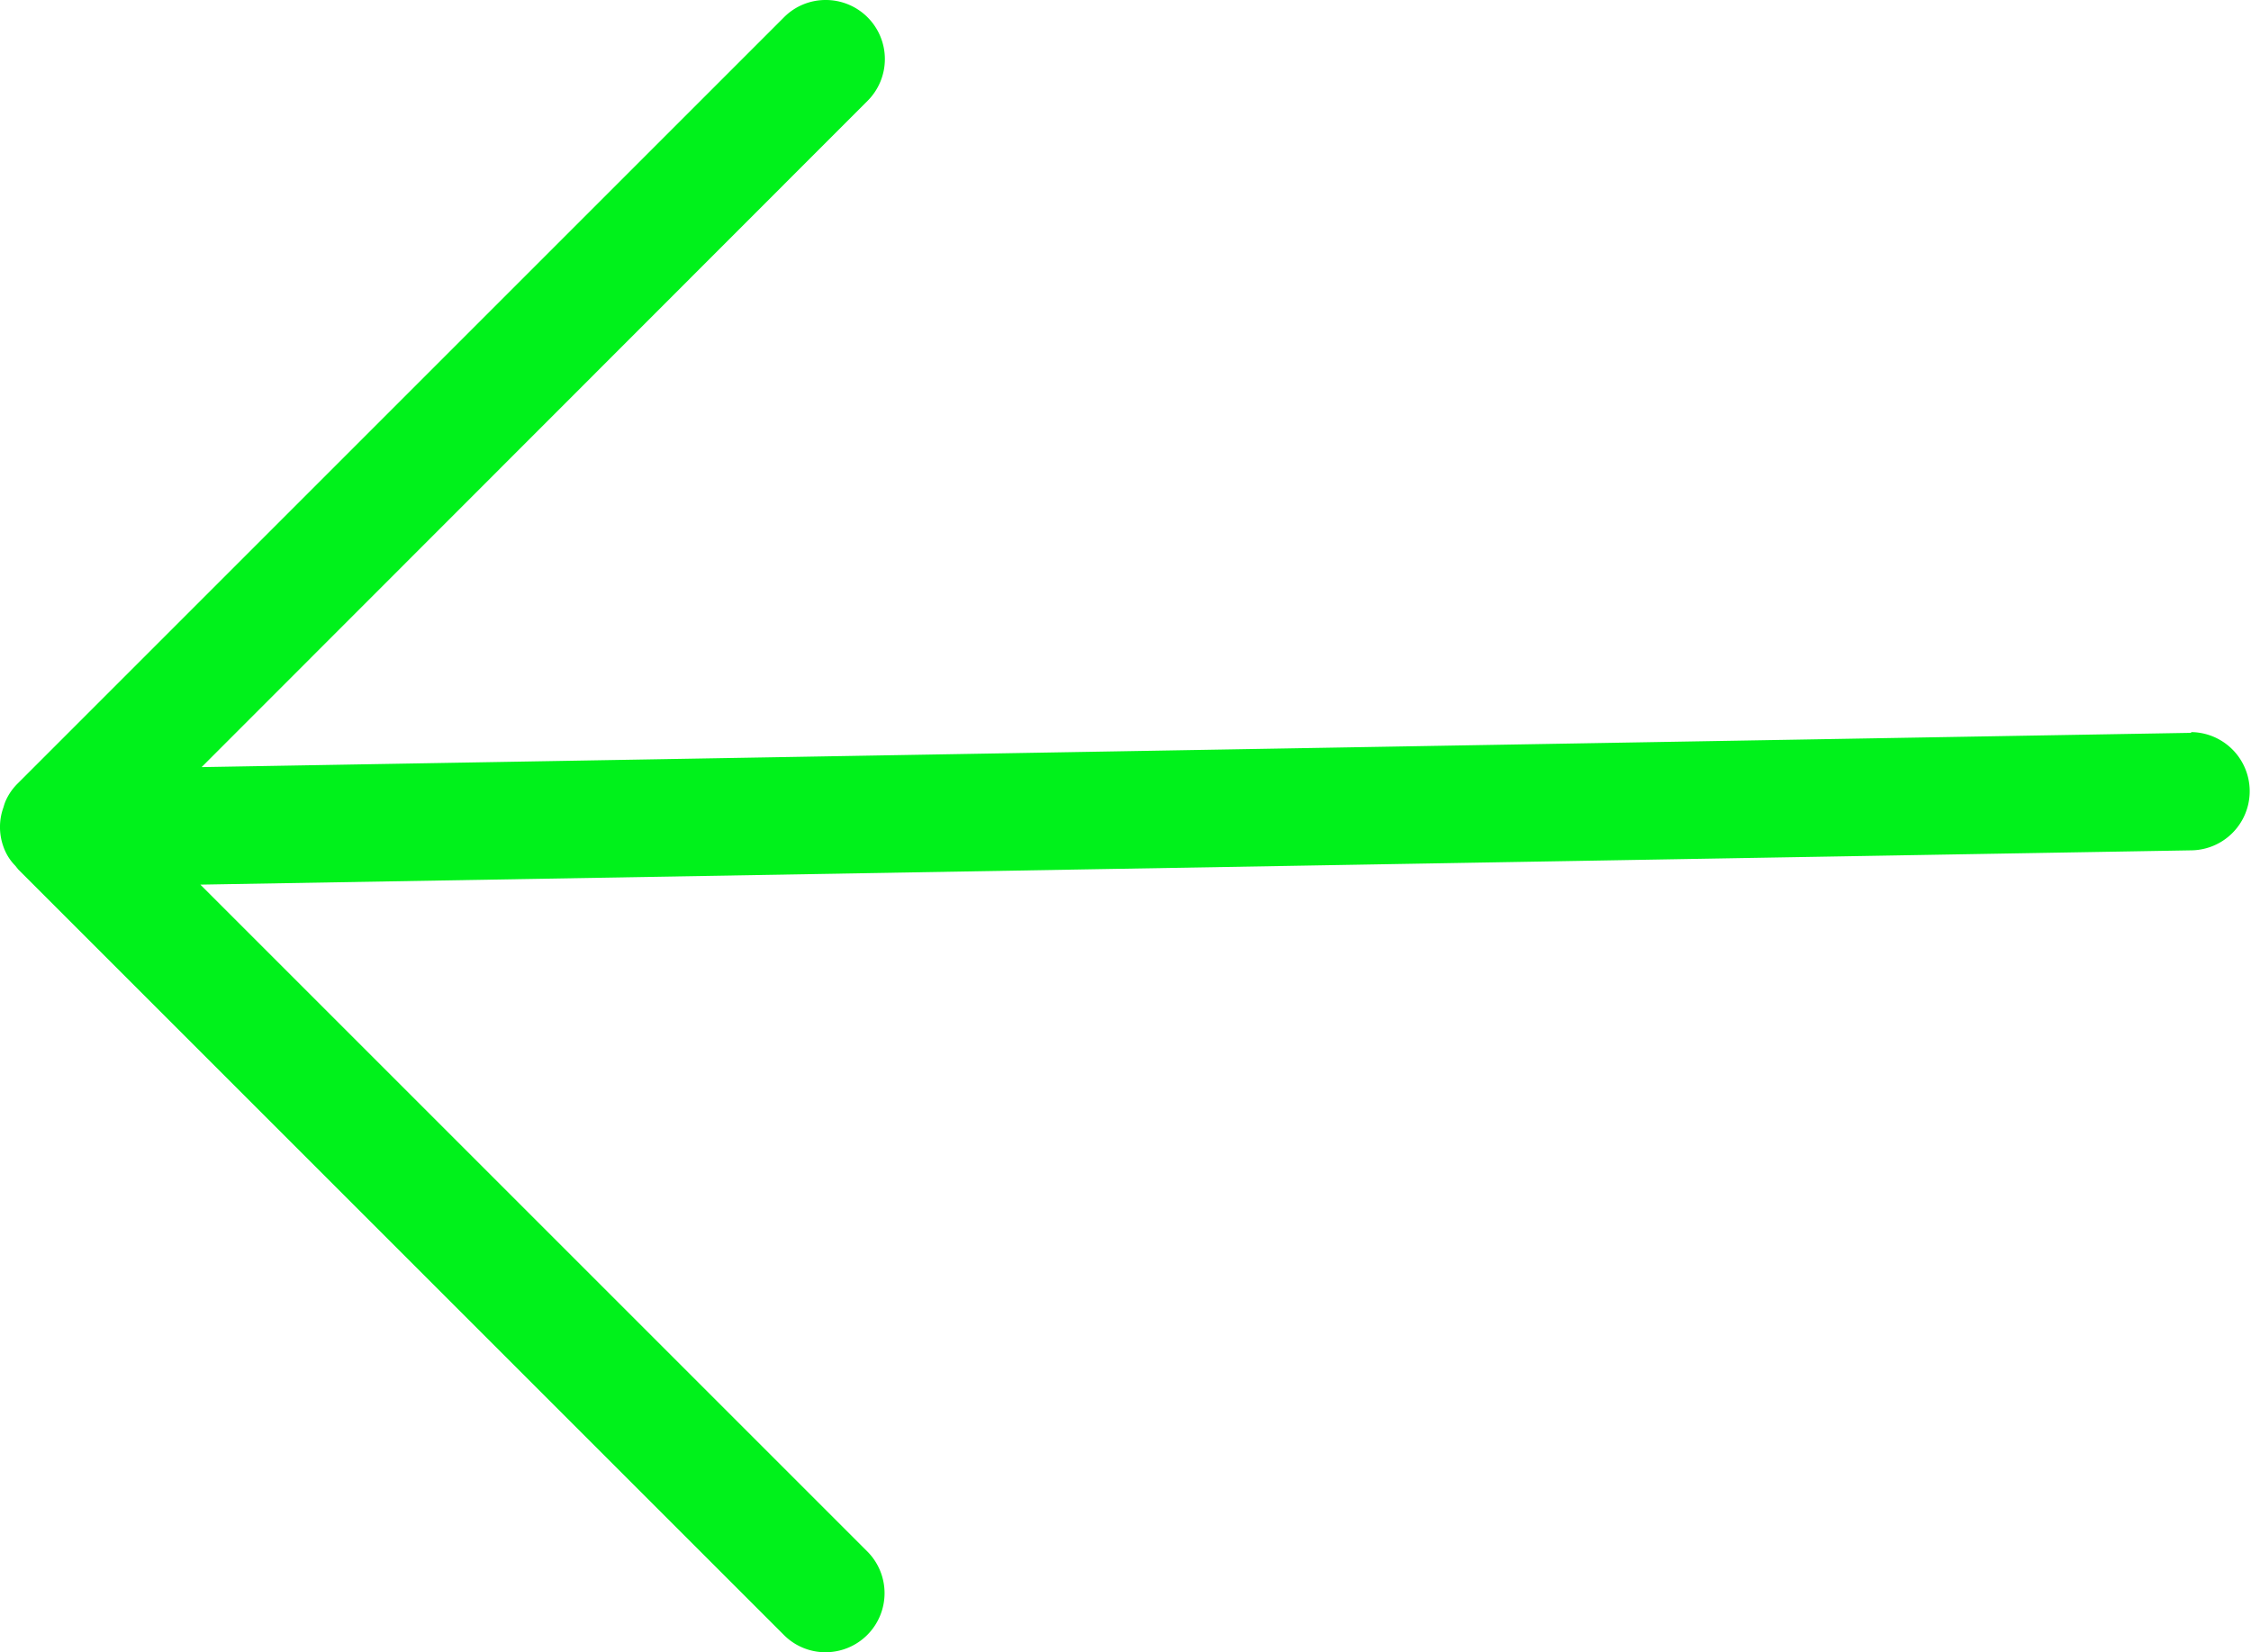
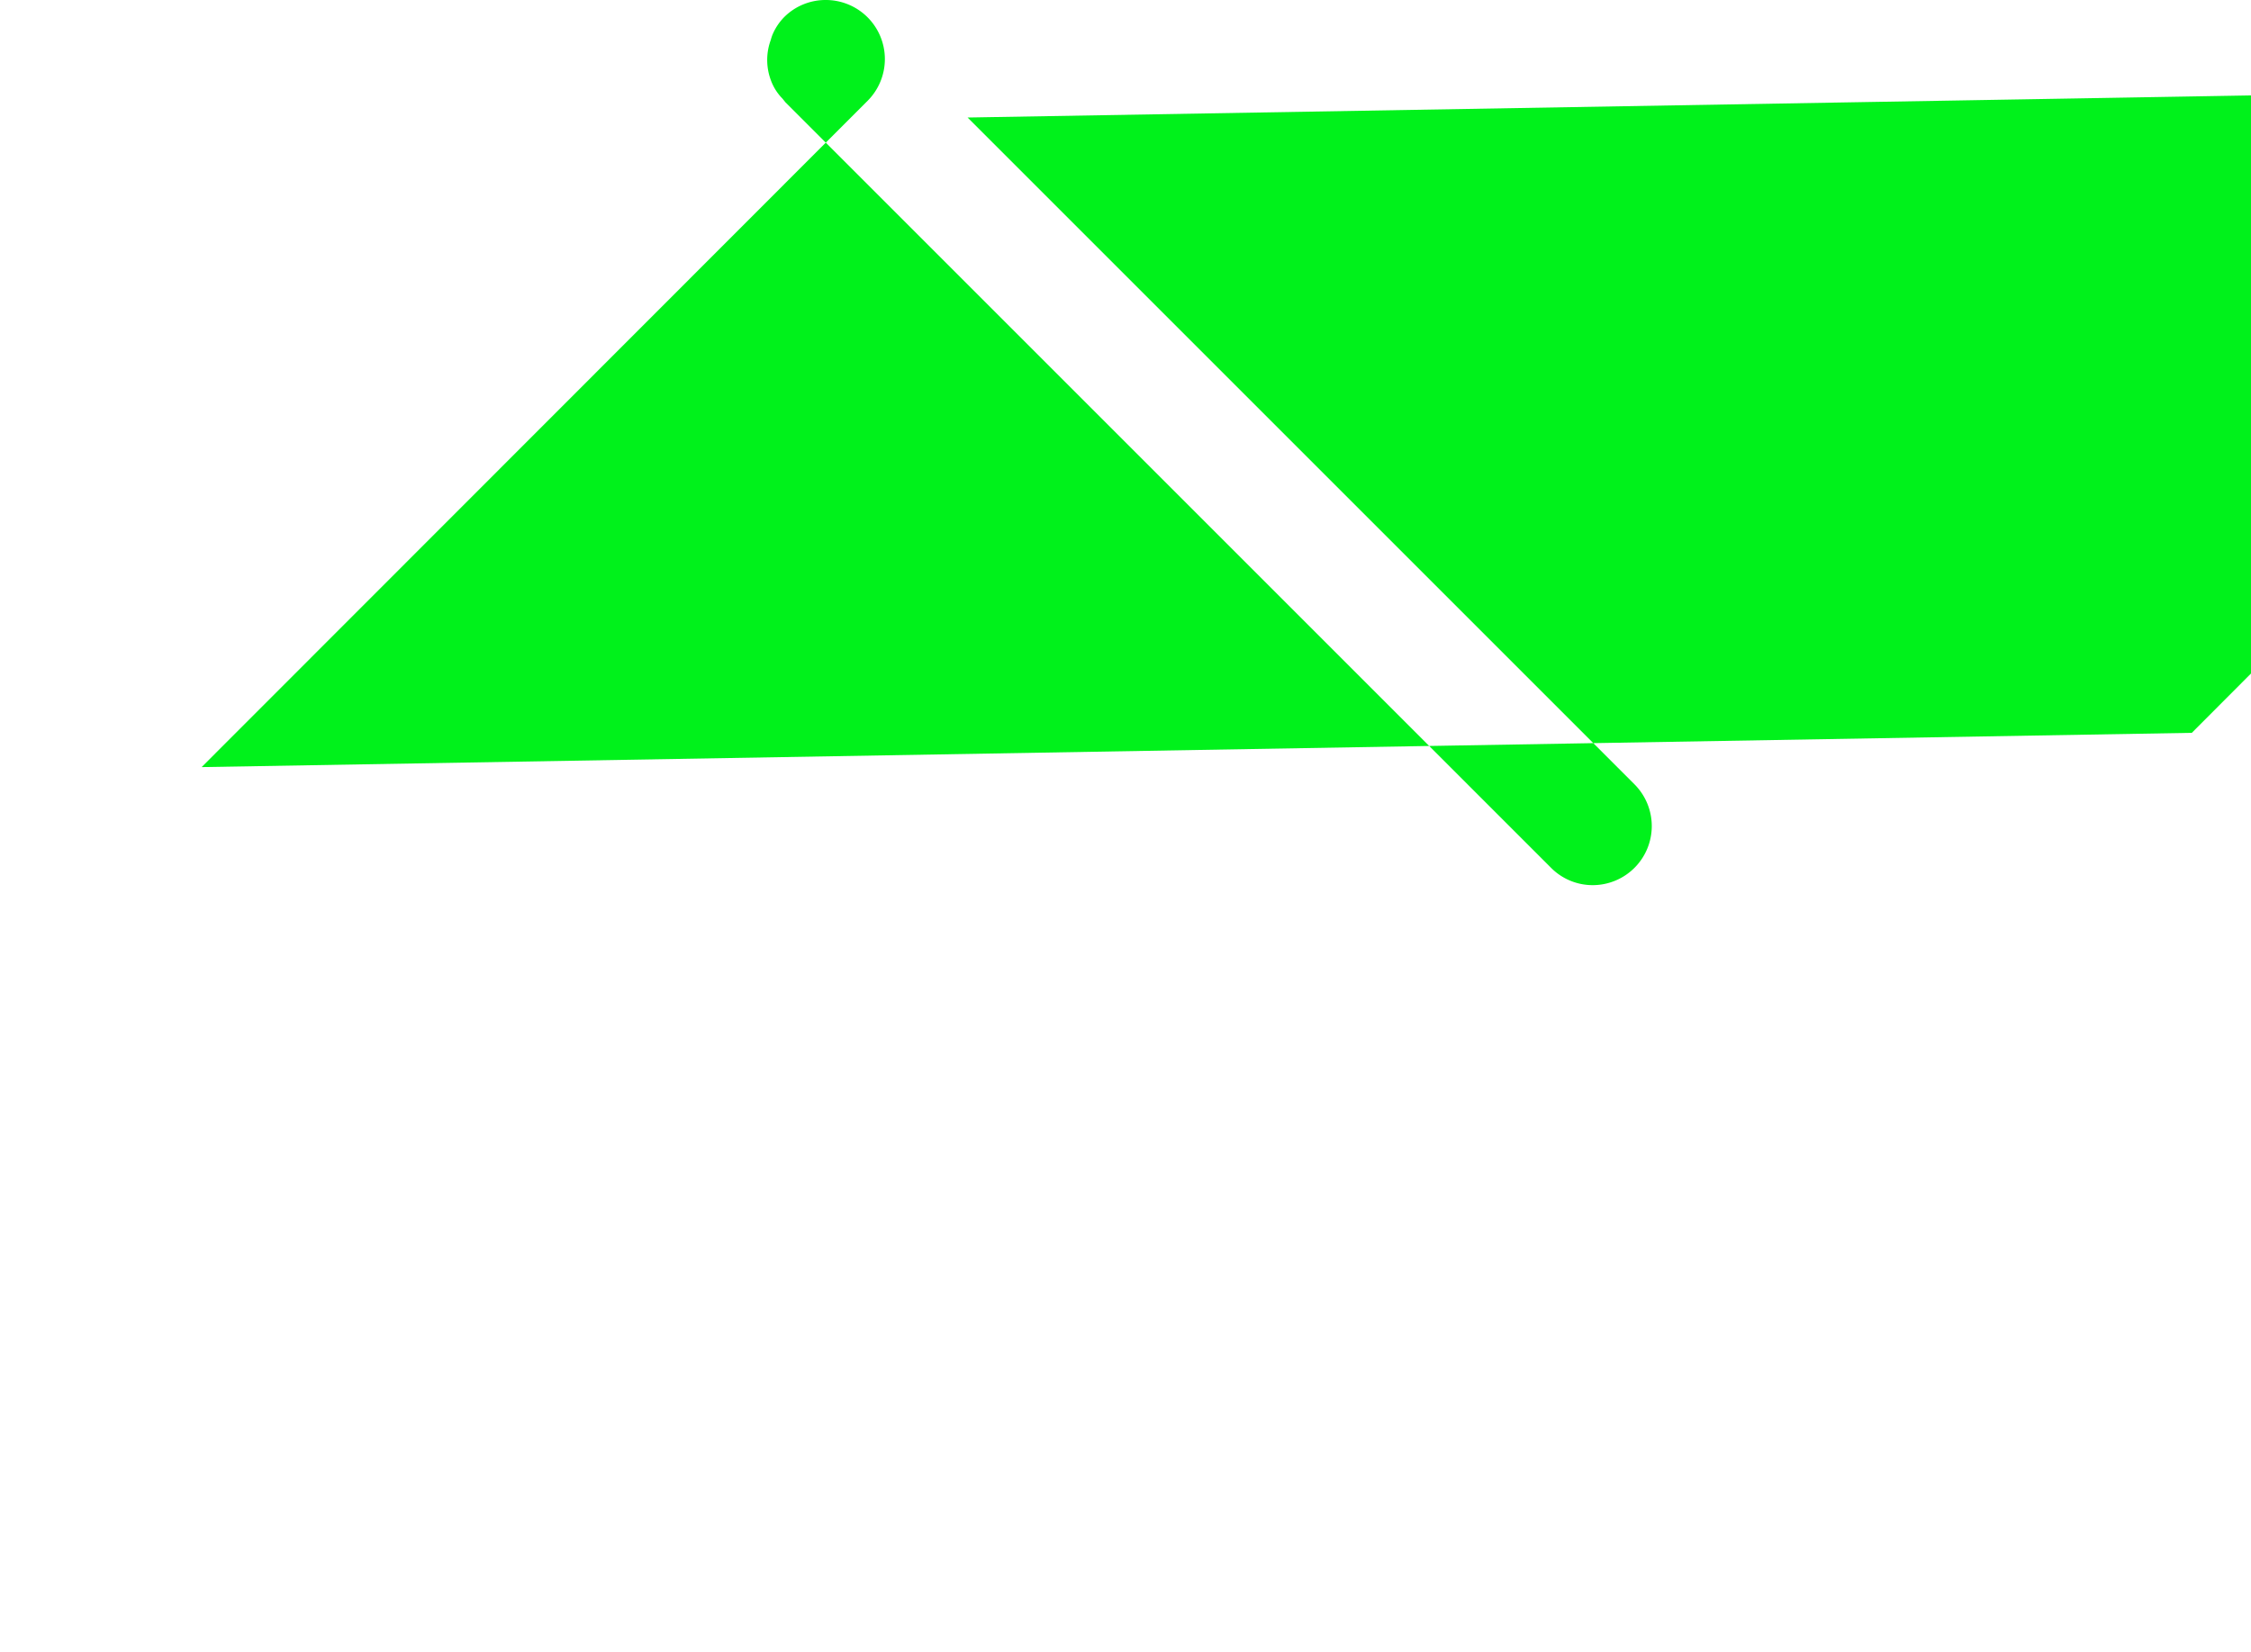
<svg xmlns="http://www.w3.org/2000/svg" width="21.603" height="15.86" viewBox="0 0 21.603 15.86">
-   <path d="M21.035,7.034l-19.1.329L8.326.968A.567.567,0,0,0,7.924,0h0a.562.562,0,0,0-.4.166L.161,7.529a.544.544,0,0,0-.11.166.467.467,0,0,0-.017.052.554.554,0,0,0,0,.383.489.489,0,0,0,.112.179l.029.036,7.348,7.348a.562.562,0,0,0,.4.166h0a.567.567,0,0,0,.4-.968l-6.4-6.4,19.1-.329a.567.567,0,1,0,0-1.135Z" fill="#00f21b" />
+   <path d="M21.035,7.034l-19.1.329L8.326.968A.567.567,0,0,0,7.924,0h0a.562.562,0,0,0-.4.166a.544.544,0,0,0-.11.166.467.467,0,0,0-.017.052.554.554,0,0,0,0,.383.489.489,0,0,0,.112.179l.029.036,7.348,7.348a.562.562,0,0,0,.4.166h0a.567.567,0,0,0,.4-.968l-6.4-6.4,19.1-.329a.567.567,0,1,0,0-1.135Z" fill="#00f21b" />
</svg>